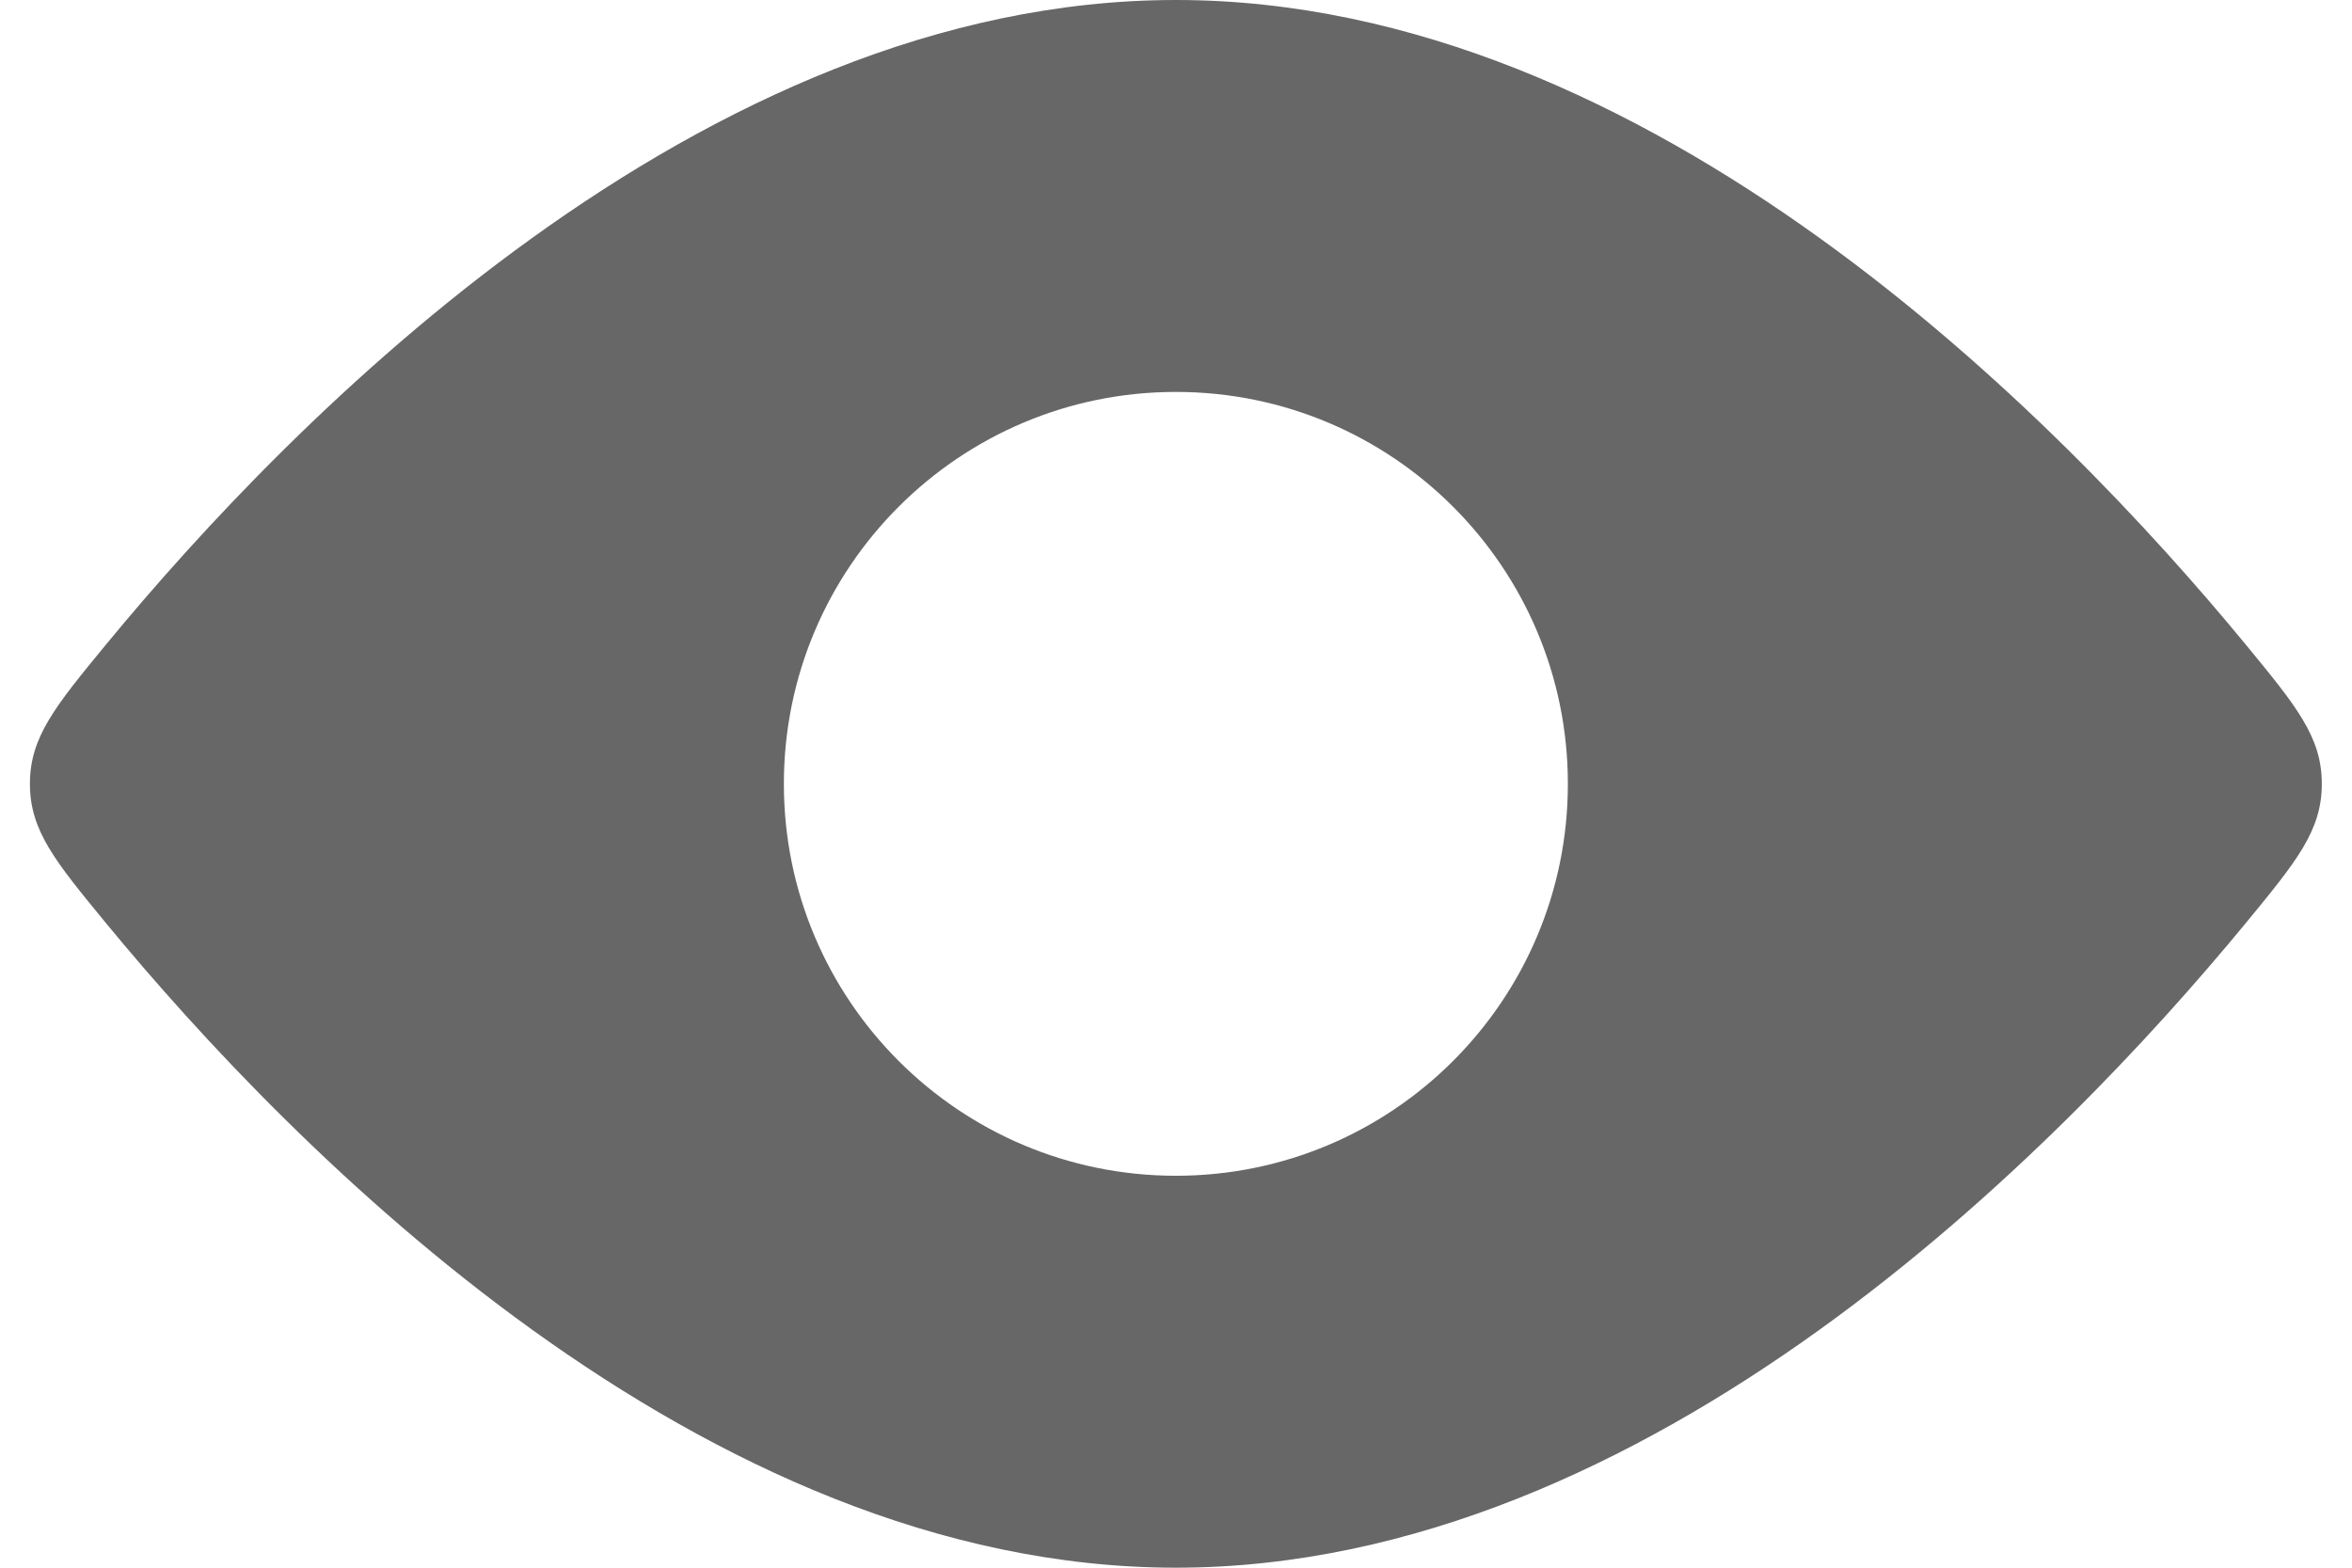
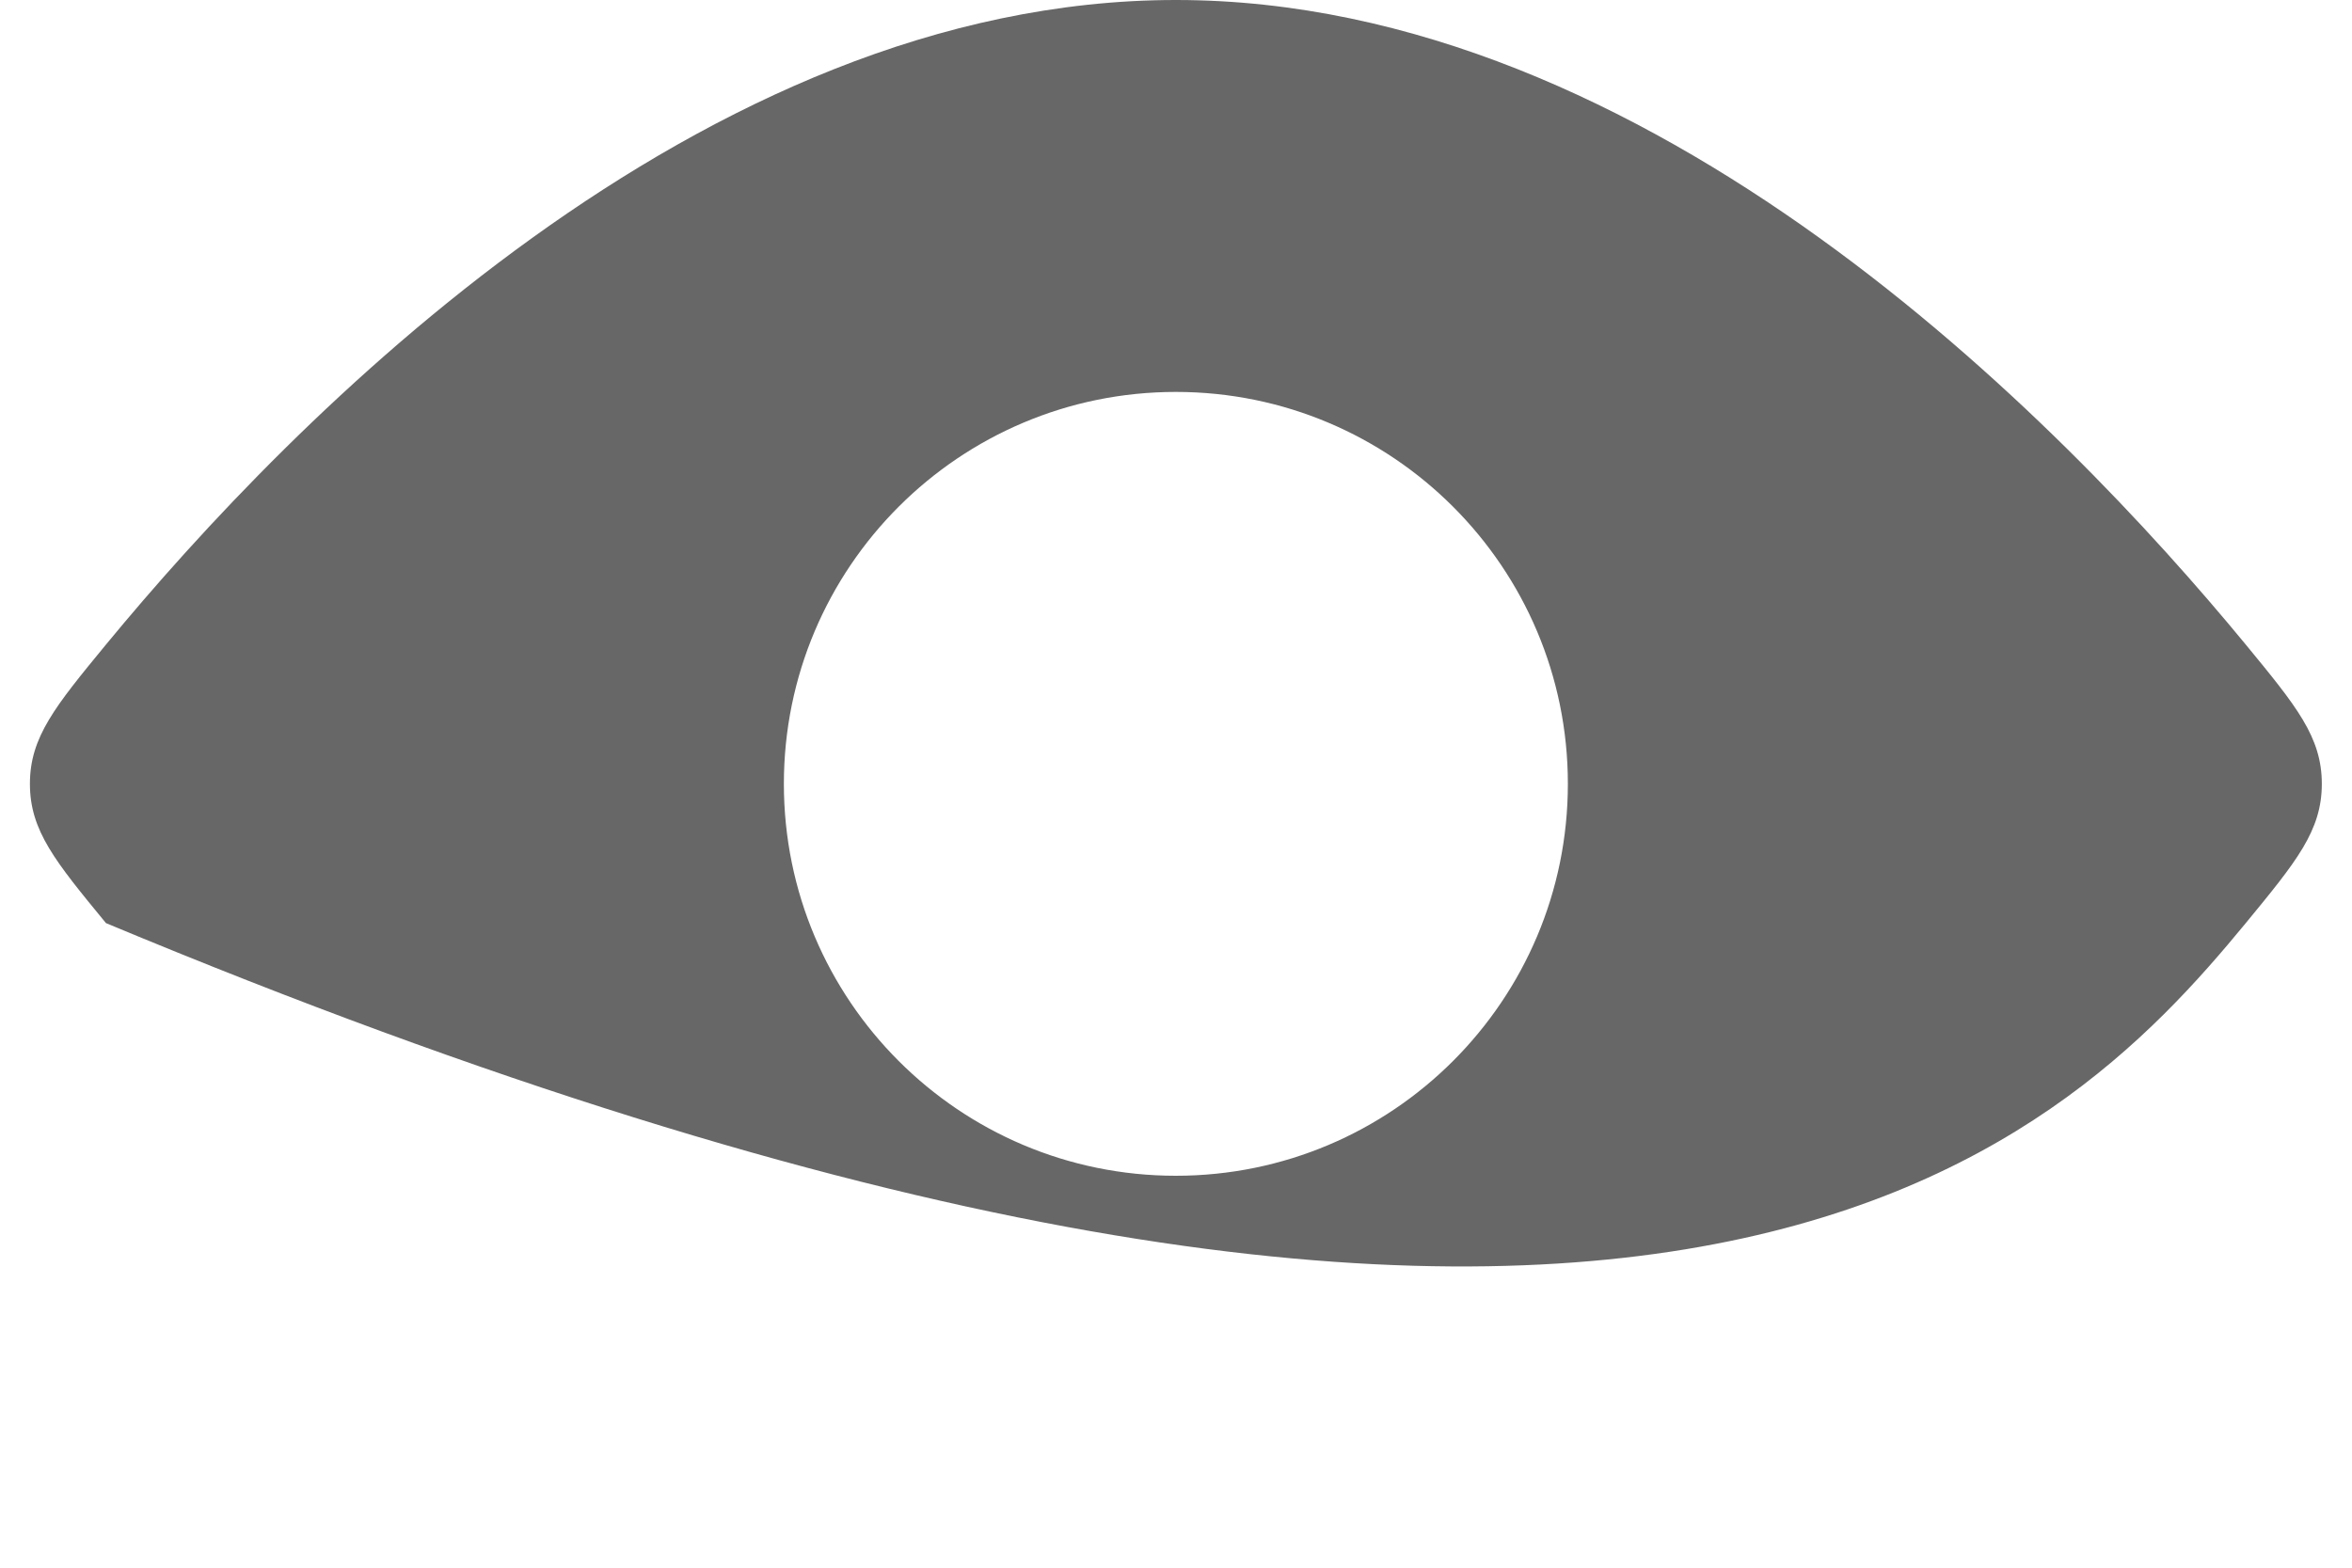
<svg xmlns="http://www.w3.org/2000/svg" width="18" height="12" viewBox="0 0 18 12" fill="none">
-   <path fill-rule="evenodd" clip-rule="evenodd" d="M17.769 6C17.769 5.641 17.575 5.406 17.187 4.934C15.767 3.21 12.634 0 8.999 0C5.363 0 2.231 3.21 0.811 4.934C0.423 5.406 0.229 5.641 0.229 6C0.229 6.359 0.423 6.594 0.811 7.066C2.231 8.79 5.363 12 8.999 12C12.634 12 15.767 8.79 17.187 7.066C17.575 6.594 17.769 6.359 17.769 6ZM8.999 9C10.656 9 11.999 7.657 11.999 6C11.999 4.343 10.656 3 8.999 3C7.342 3 5.999 4.343 5.999 6C5.999 7.657 7.342 9 8.999 9Z" fill="#676767" />
+   <path fill-rule="evenodd" clip-rule="evenodd" d="M17.769 6C17.769 5.641 17.575 5.406 17.187 4.934C15.767 3.21 12.634 0 8.999 0C5.363 0 2.231 3.21 0.811 4.934C0.423 5.406 0.229 5.641 0.229 6C0.229 6.359 0.423 6.594 0.811 7.066C12.634 12 15.767 8.79 17.187 7.066C17.575 6.594 17.769 6.359 17.769 6ZM8.999 9C10.656 9 11.999 7.657 11.999 6C11.999 4.343 10.656 3 8.999 3C7.342 3 5.999 4.343 5.999 6C5.999 7.657 7.342 9 8.999 9Z" fill="#676767" />
</svg>